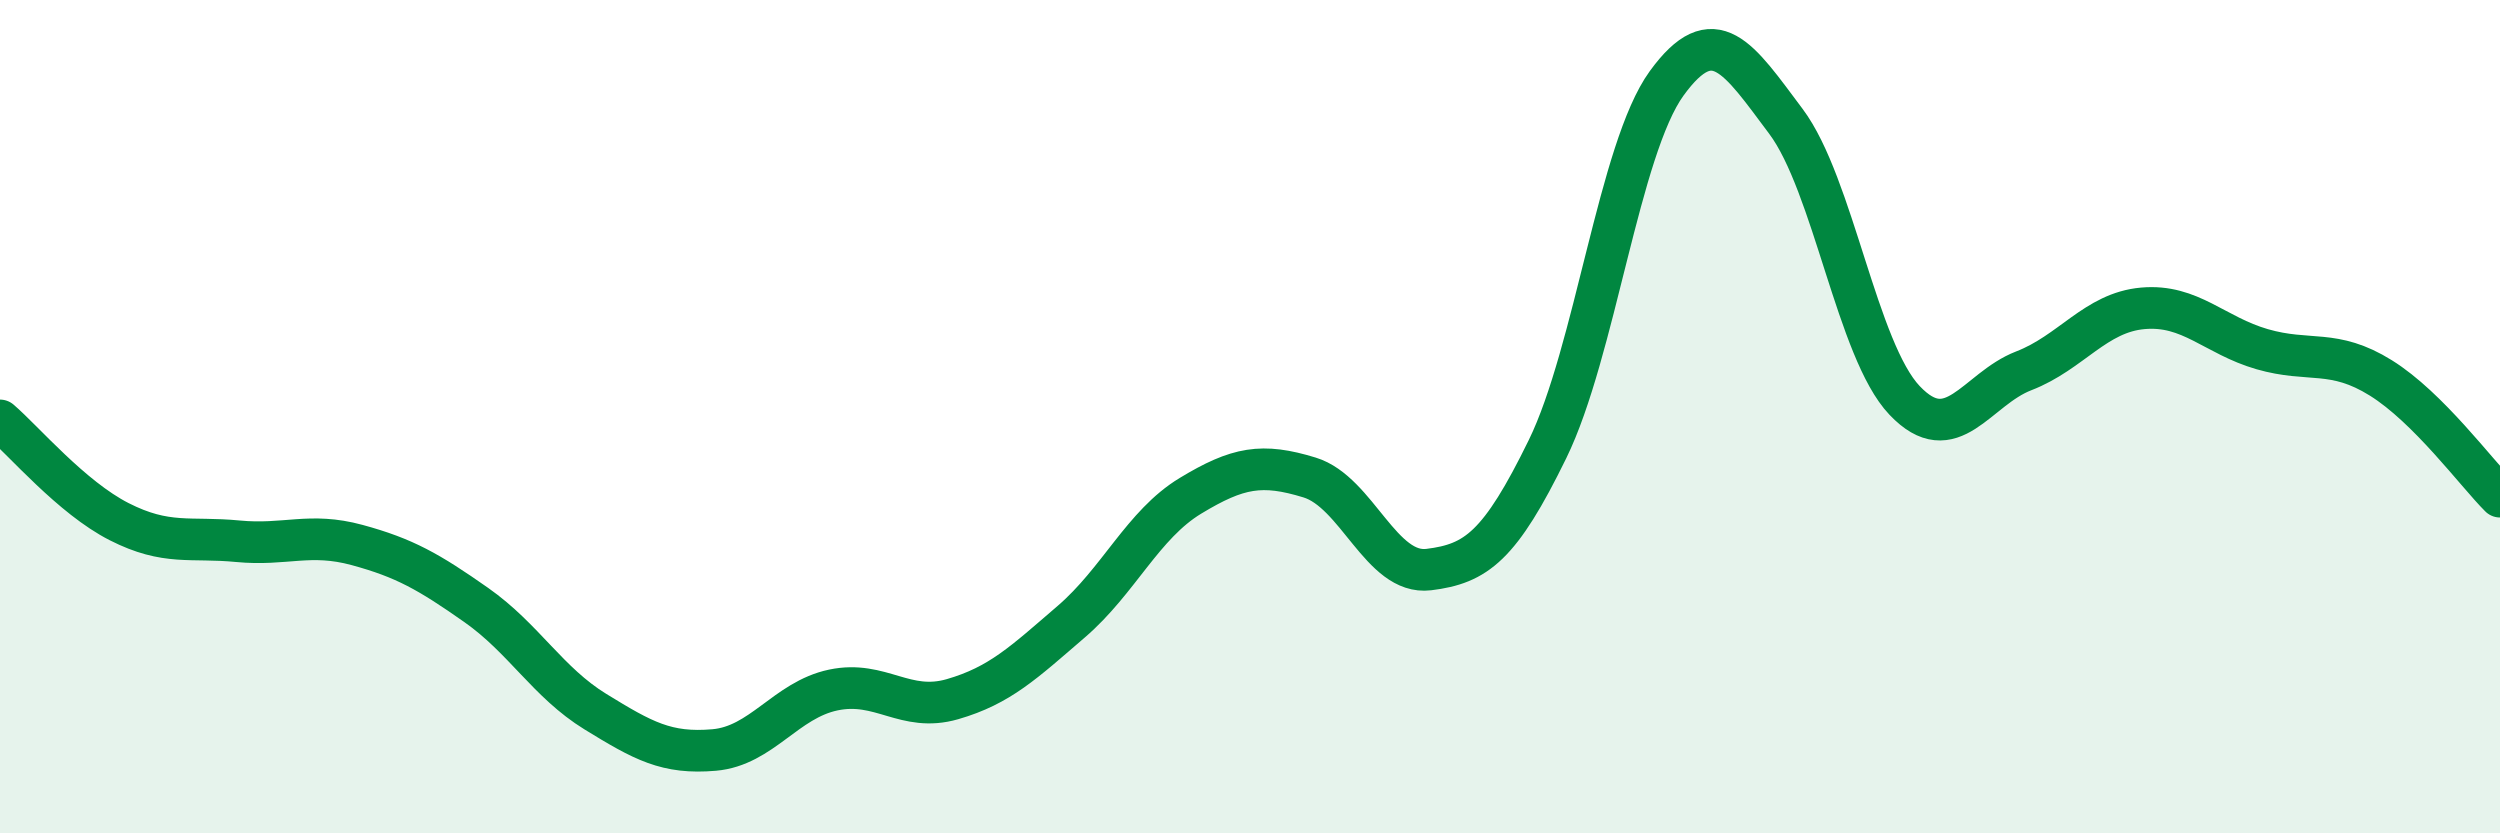
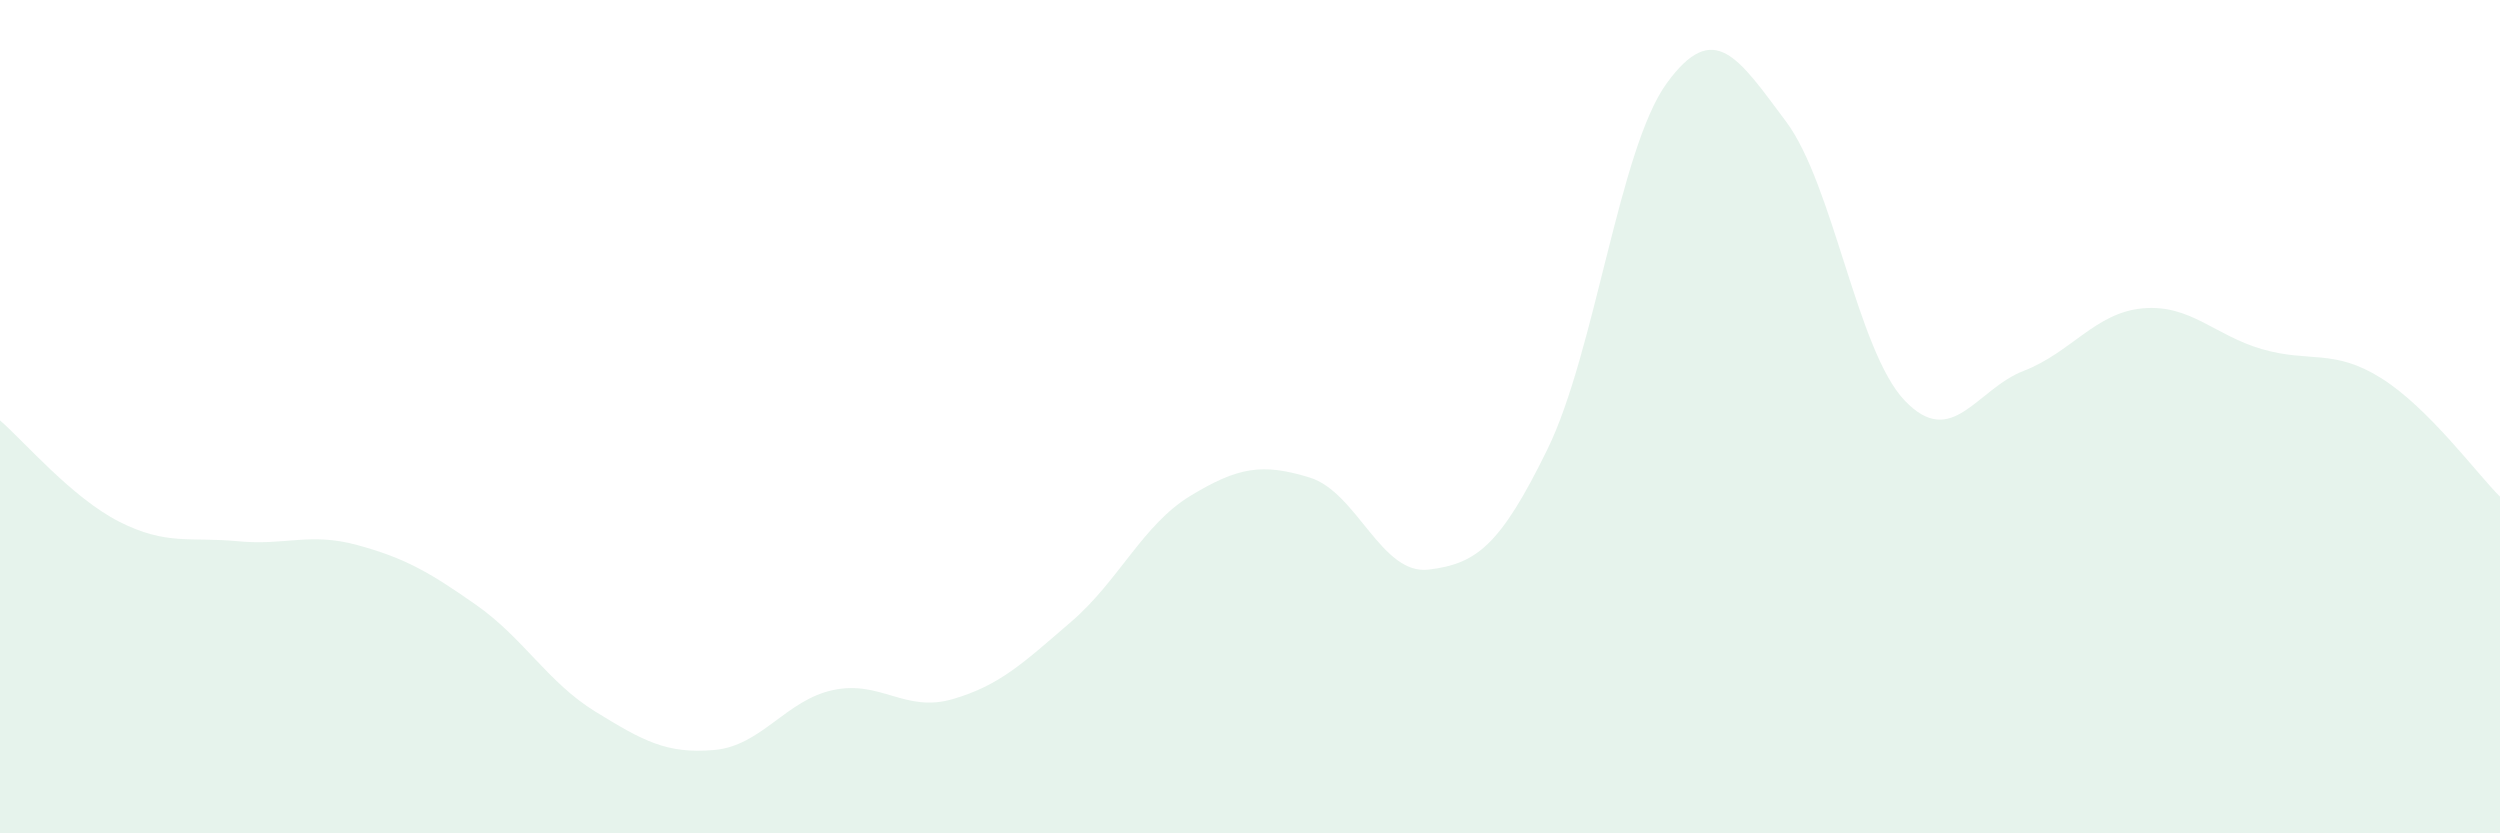
<svg xmlns="http://www.w3.org/2000/svg" width="60" height="20" viewBox="0 0 60 20">
  <path d="M 0,10.09 C 0.57,10.58 1.72,11.94 2.86,12.52 C 4,13.1 4.57,12.88 5.71,12.99 C 6.85,13.1 7.43,12.77 8.57,13.08 C 9.71,13.39 10.29,13.72 11.43,14.52 C 12.57,15.32 13.15,16.38 14.29,17.08 C 15.43,17.78 16,18.1 17.14,18 C 18.28,17.9 18.86,16.8 20,16.56 C 21.14,16.32 21.72,17.11 22.86,16.78 C 24,16.45 24.57,15.9 25.71,14.92 C 26.85,13.94 27.43,12.59 28.57,11.9 C 29.71,11.21 30.29,11.11 31.43,11.46 C 32.57,11.81 33.15,13.81 34.29,13.67 C 35.43,13.53 36,13.11 37.14,10.78 C 38.28,8.45 38.86,3.57 40,2 C 41.14,0.43 41.72,1.39 42.86,2.91 C 44,4.43 44.57,8.41 45.71,9.61 C 46.85,10.81 47.43,9.34 48.57,8.9 C 49.71,8.46 50.29,7.5 51.43,7.4 C 52.57,7.3 53.15,8.05 54.29,8.38 C 55.43,8.71 56,8.36 57.14,9.07 C 58.28,9.78 59.43,11.35 60,11.92L60 20L0 20Z" fill="#008740" opacity="0.1" stroke-linecap="round" stroke-linejoin="round" />
-   <path d="M 0,10.09 C 0.57,10.58 1.72,11.94 2.86,12.52 C 4,13.1 4.57,12.88 5.71,12.99 C 6.85,13.1 7.43,12.77 8.57,13.08 C 9.71,13.39 10.29,13.72 11.43,14.52 C 12.57,15.32 13.15,16.38 14.29,17.08 C 15.43,17.78 16,18.1 17.14,18 C 18.28,17.9 18.86,16.8 20,16.56 C 21.14,16.32 21.72,17.11 22.86,16.78 C 24,16.45 24.57,15.9 25.71,14.92 C 26.85,13.94 27.43,12.59 28.57,11.9 C 29.71,11.21 30.29,11.11 31.43,11.46 C 32.57,11.81 33.15,13.81 34.29,13.67 C 35.43,13.53 36,13.11 37.14,10.78 C 38.28,8.45 38.86,3.57 40,2 C 41.14,0.43 41.72,1.39 42.86,2.91 C 44,4.43 44.57,8.41 45.71,9.61 C 46.85,10.81 47.43,9.34 48.57,8.9 C 49.71,8.46 50.29,7.5 51.43,7.4 C 52.57,7.3 53.15,8.05 54.29,8.38 C 55.43,8.71 56,8.36 57.14,9.07 C 58.28,9.78 59.43,11.35 60,11.92" stroke="#008740" stroke-width="1" fill="none" stroke-linecap="round" stroke-linejoin="round" />
</svg>